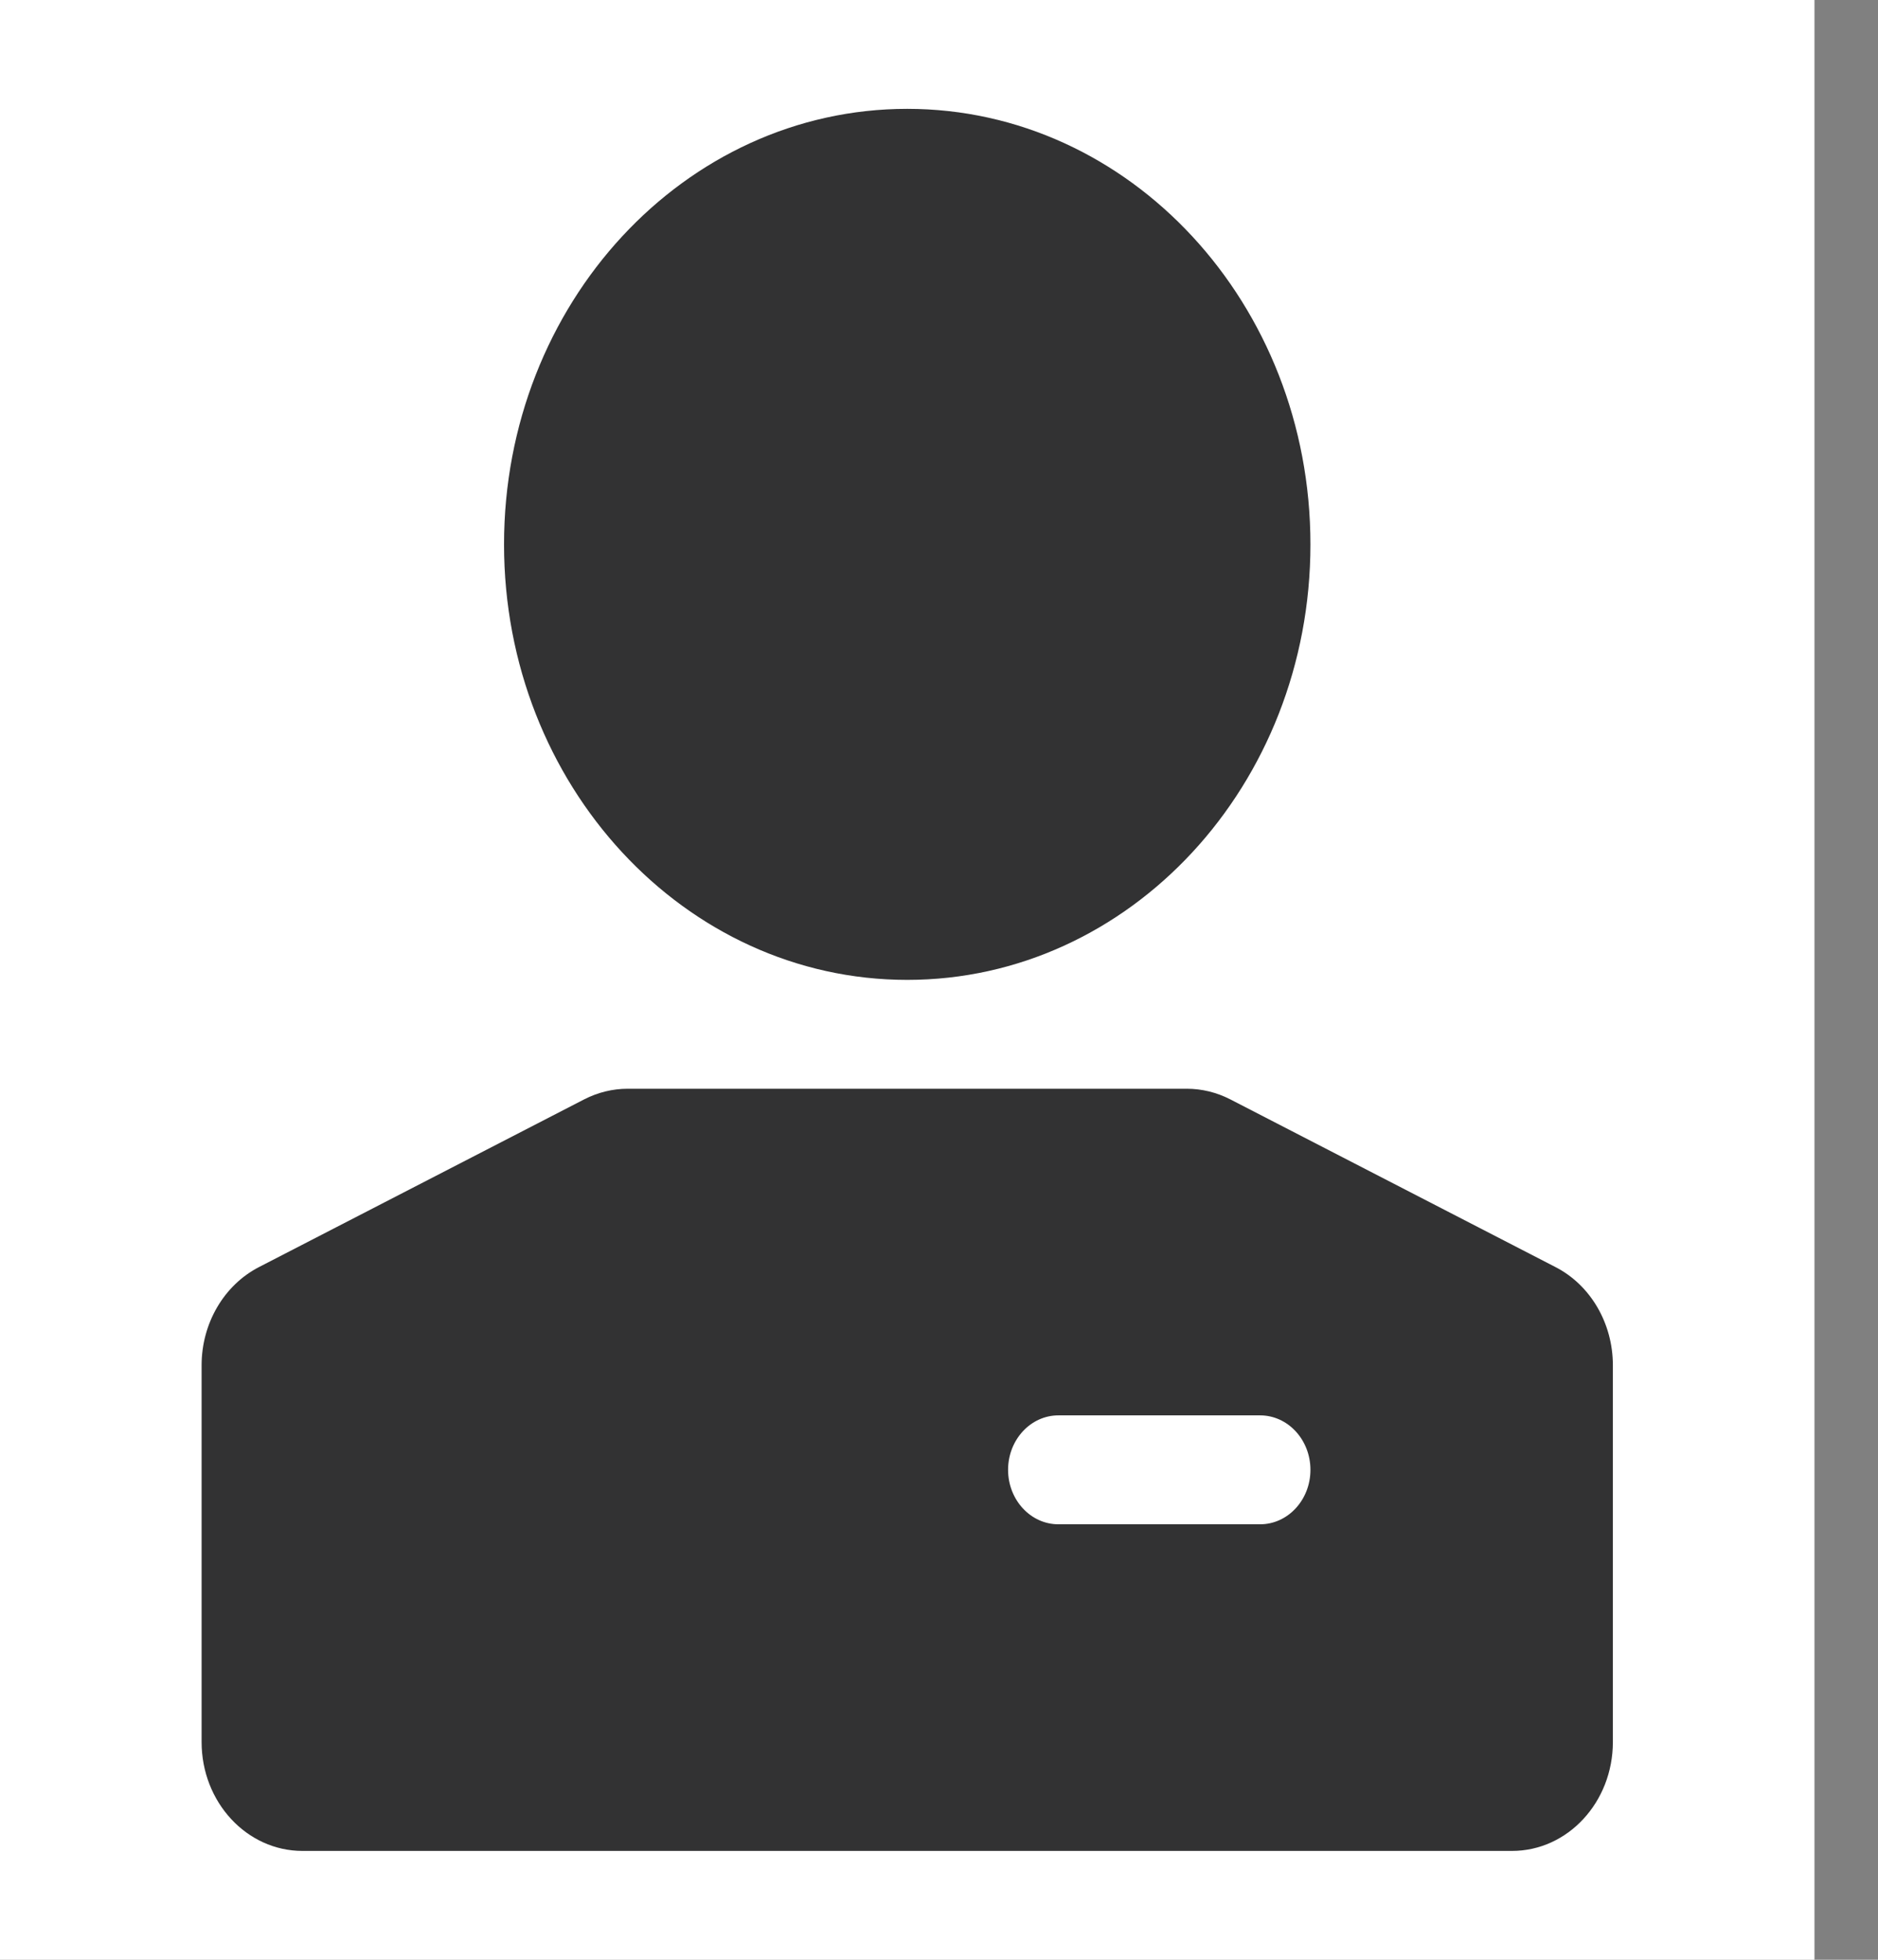
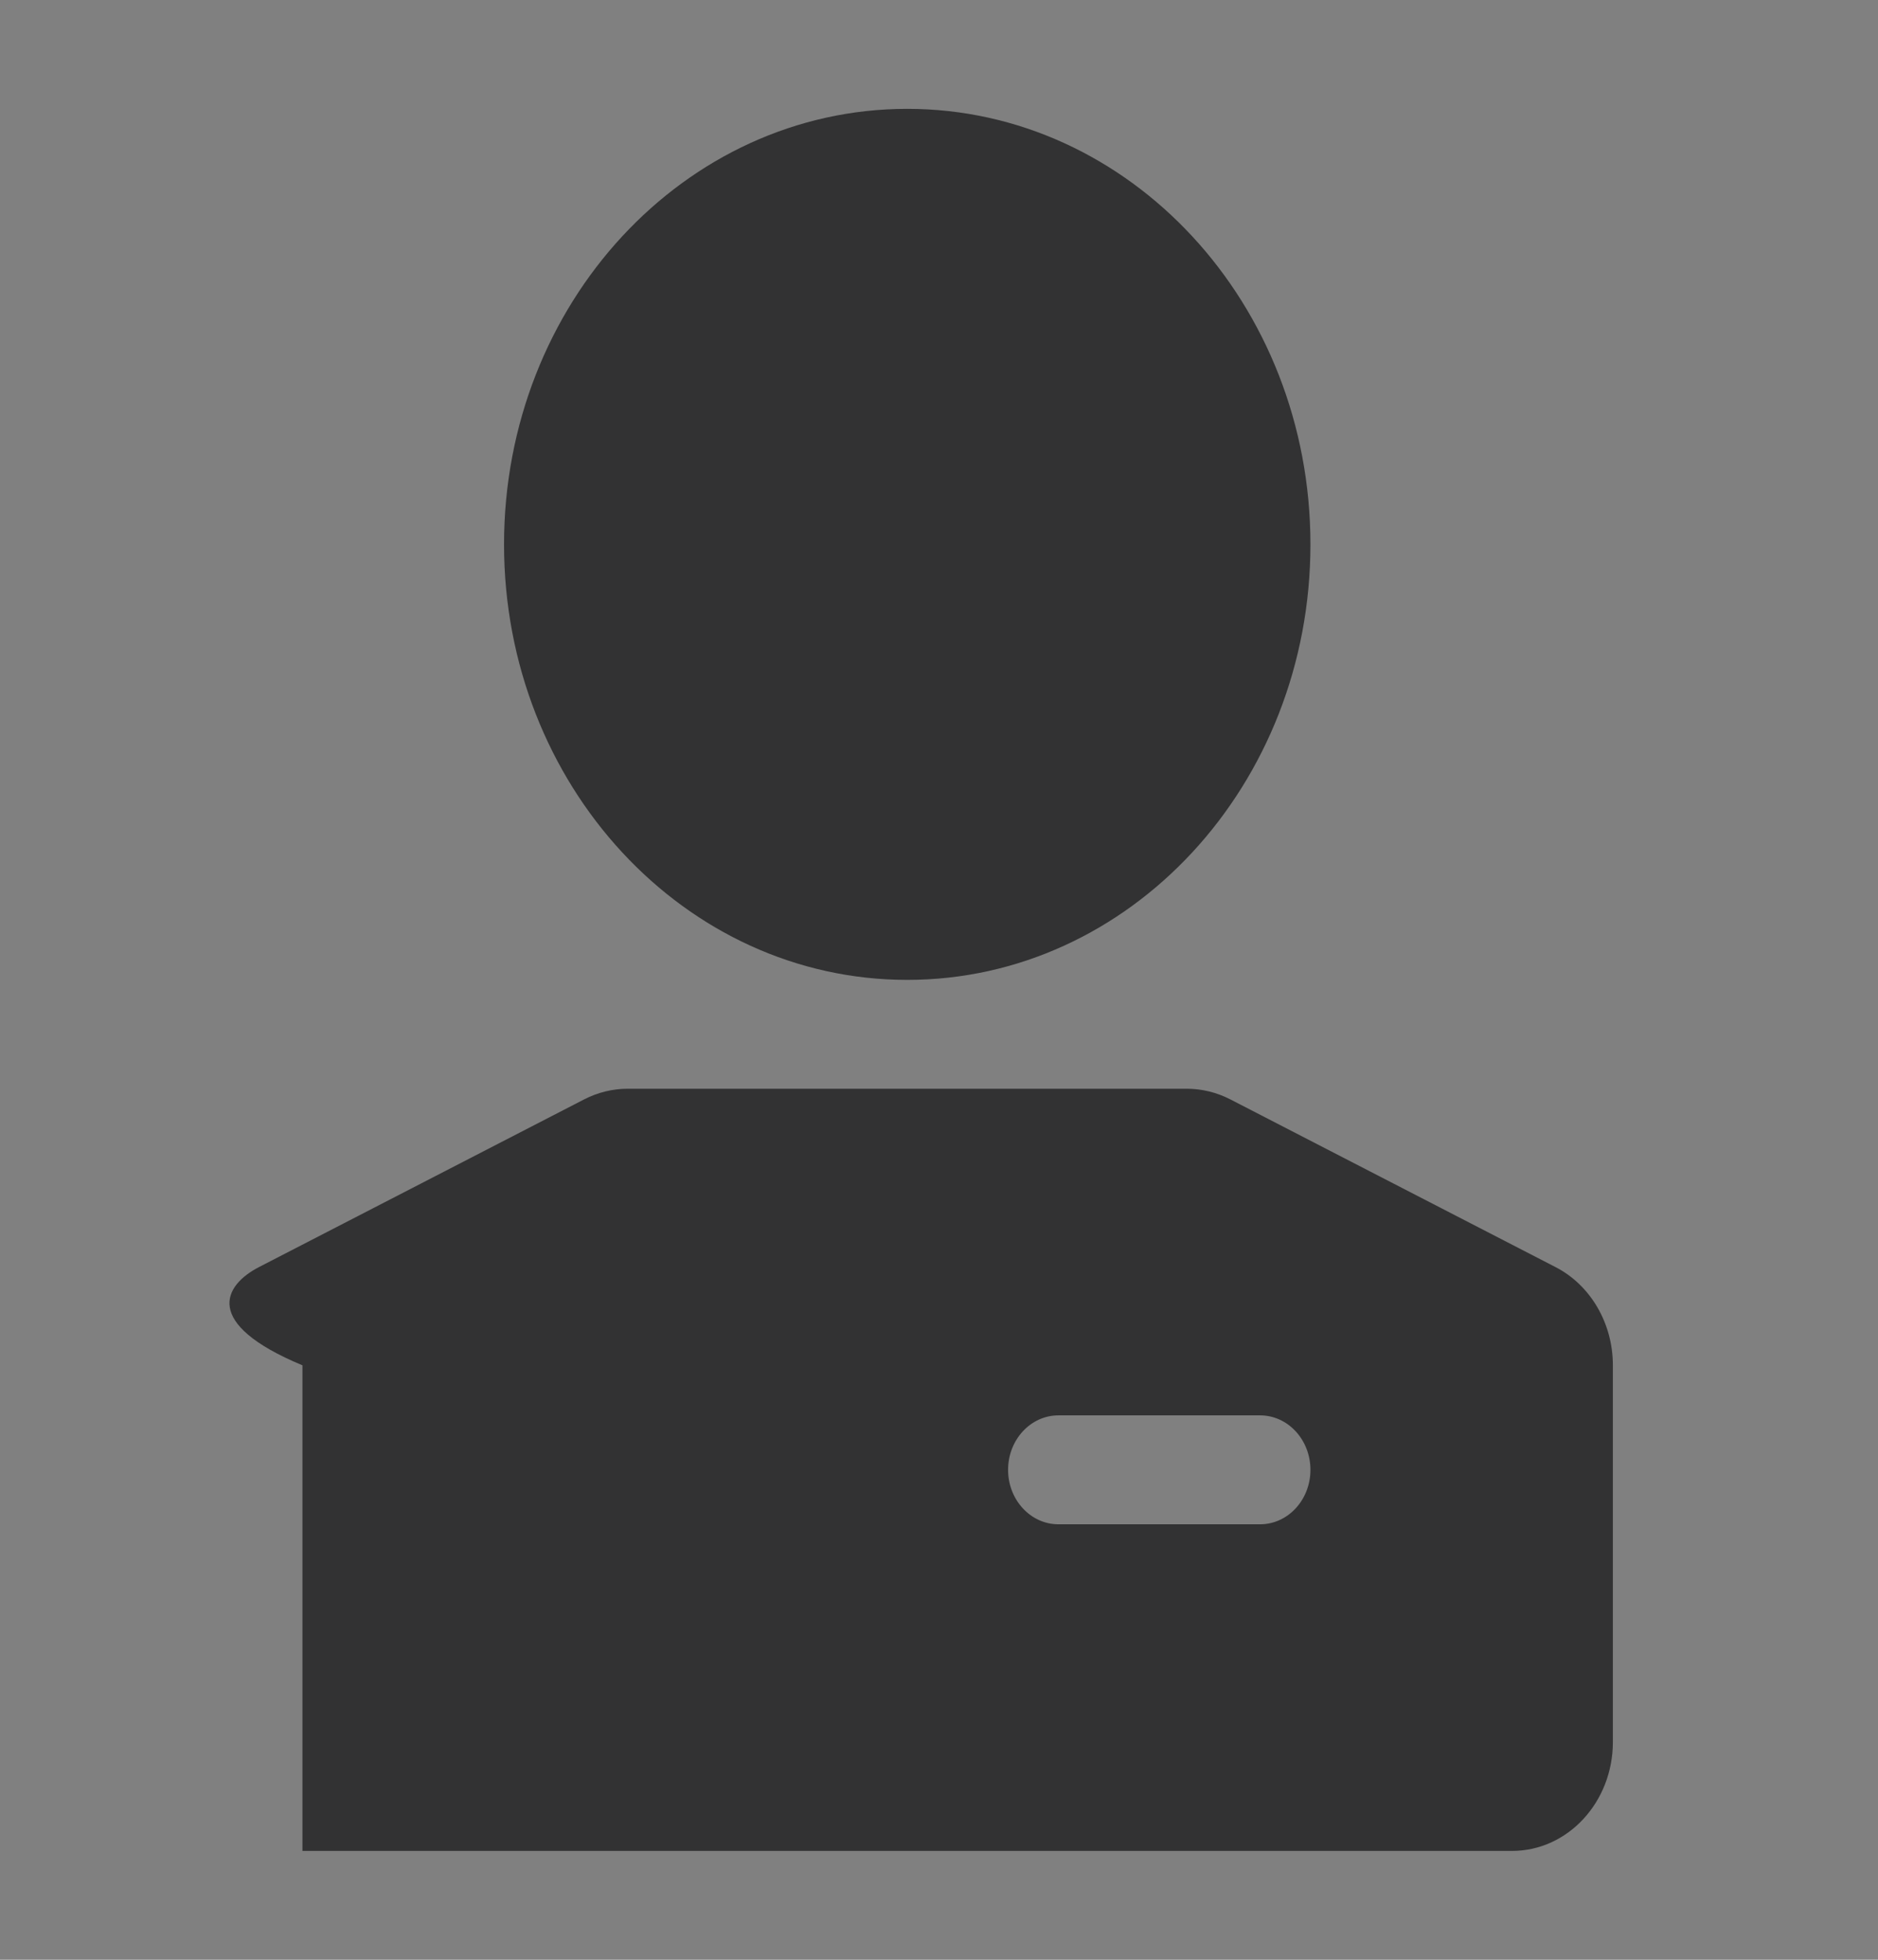
<svg xmlns="http://www.w3.org/2000/svg" width="23" height="24" viewBox="0 0 23 24" fill="none">
  <rect x="0" y="0" width="23" height="24" fill="#808080" stroke="none" />
-   <rect width="22.222" height="24" fill="white" />
-   <path fill-rule="evenodd" clip-rule="evenodd" d="M3.172 15.517L7.155 13.463C7.321 13.378 7.503 13.333 7.687 13.333H14.535C14.719 13.333 14.901 13.378 15.067 13.463L19.05 15.517C19.48 15.738 19.753 16.206 19.753 16.72V21.333C19.753 22.07 19.2 22.667 18.518 22.667H3.704C3.022 22.667 2.469 22.07 2.469 21.333V16.72C2.469 16.206 2.743 15.738 3.172 15.517ZM12.346 18C12.346 18.368 12.622 18.667 12.963 18.667H15.432C15.773 18.667 16.049 18.368 16.049 18C16.049 17.632 15.773 17.333 15.432 17.333H12.963C12.622 17.333 12.346 17.632 12.346 18ZM11.111 12C8.384 12 6.173 9.612 6.173 6.667C6.173 3.721 8.384 1.333 11.111 1.333C13.838 1.333 16.049 3.721 16.049 6.667C16.049 9.612 13.838 12 11.111 12Z" fill="#323233" />
+   <path fill-rule="evenodd" clip-rule="evenodd" d="M3.172 15.517L7.155 13.463C7.321 13.378 7.503 13.333 7.687 13.333H14.535C14.719 13.333 14.901 13.378 15.067 13.463L19.05 15.517C19.48 15.738 19.753 16.206 19.753 16.72V21.333C19.753 22.07 19.2 22.667 18.518 22.667H3.704V16.72C2.469 16.206 2.743 15.738 3.172 15.517ZM12.346 18C12.346 18.368 12.622 18.667 12.963 18.667H15.432C15.773 18.667 16.049 18.368 16.049 18C16.049 17.632 15.773 17.333 15.432 17.333H12.963C12.622 17.333 12.346 17.632 12.346 18ZM11.111 12C8.384 12 6.173 9.612 6.173 6.667C6.173 3.721 8.384 1.333 11.111 1.333C13.838 1.333 16.049 3.721 16.049 6.667C16.049 9.612 13.838 12 11.111 12Z" fill="#323233" />
</svg>